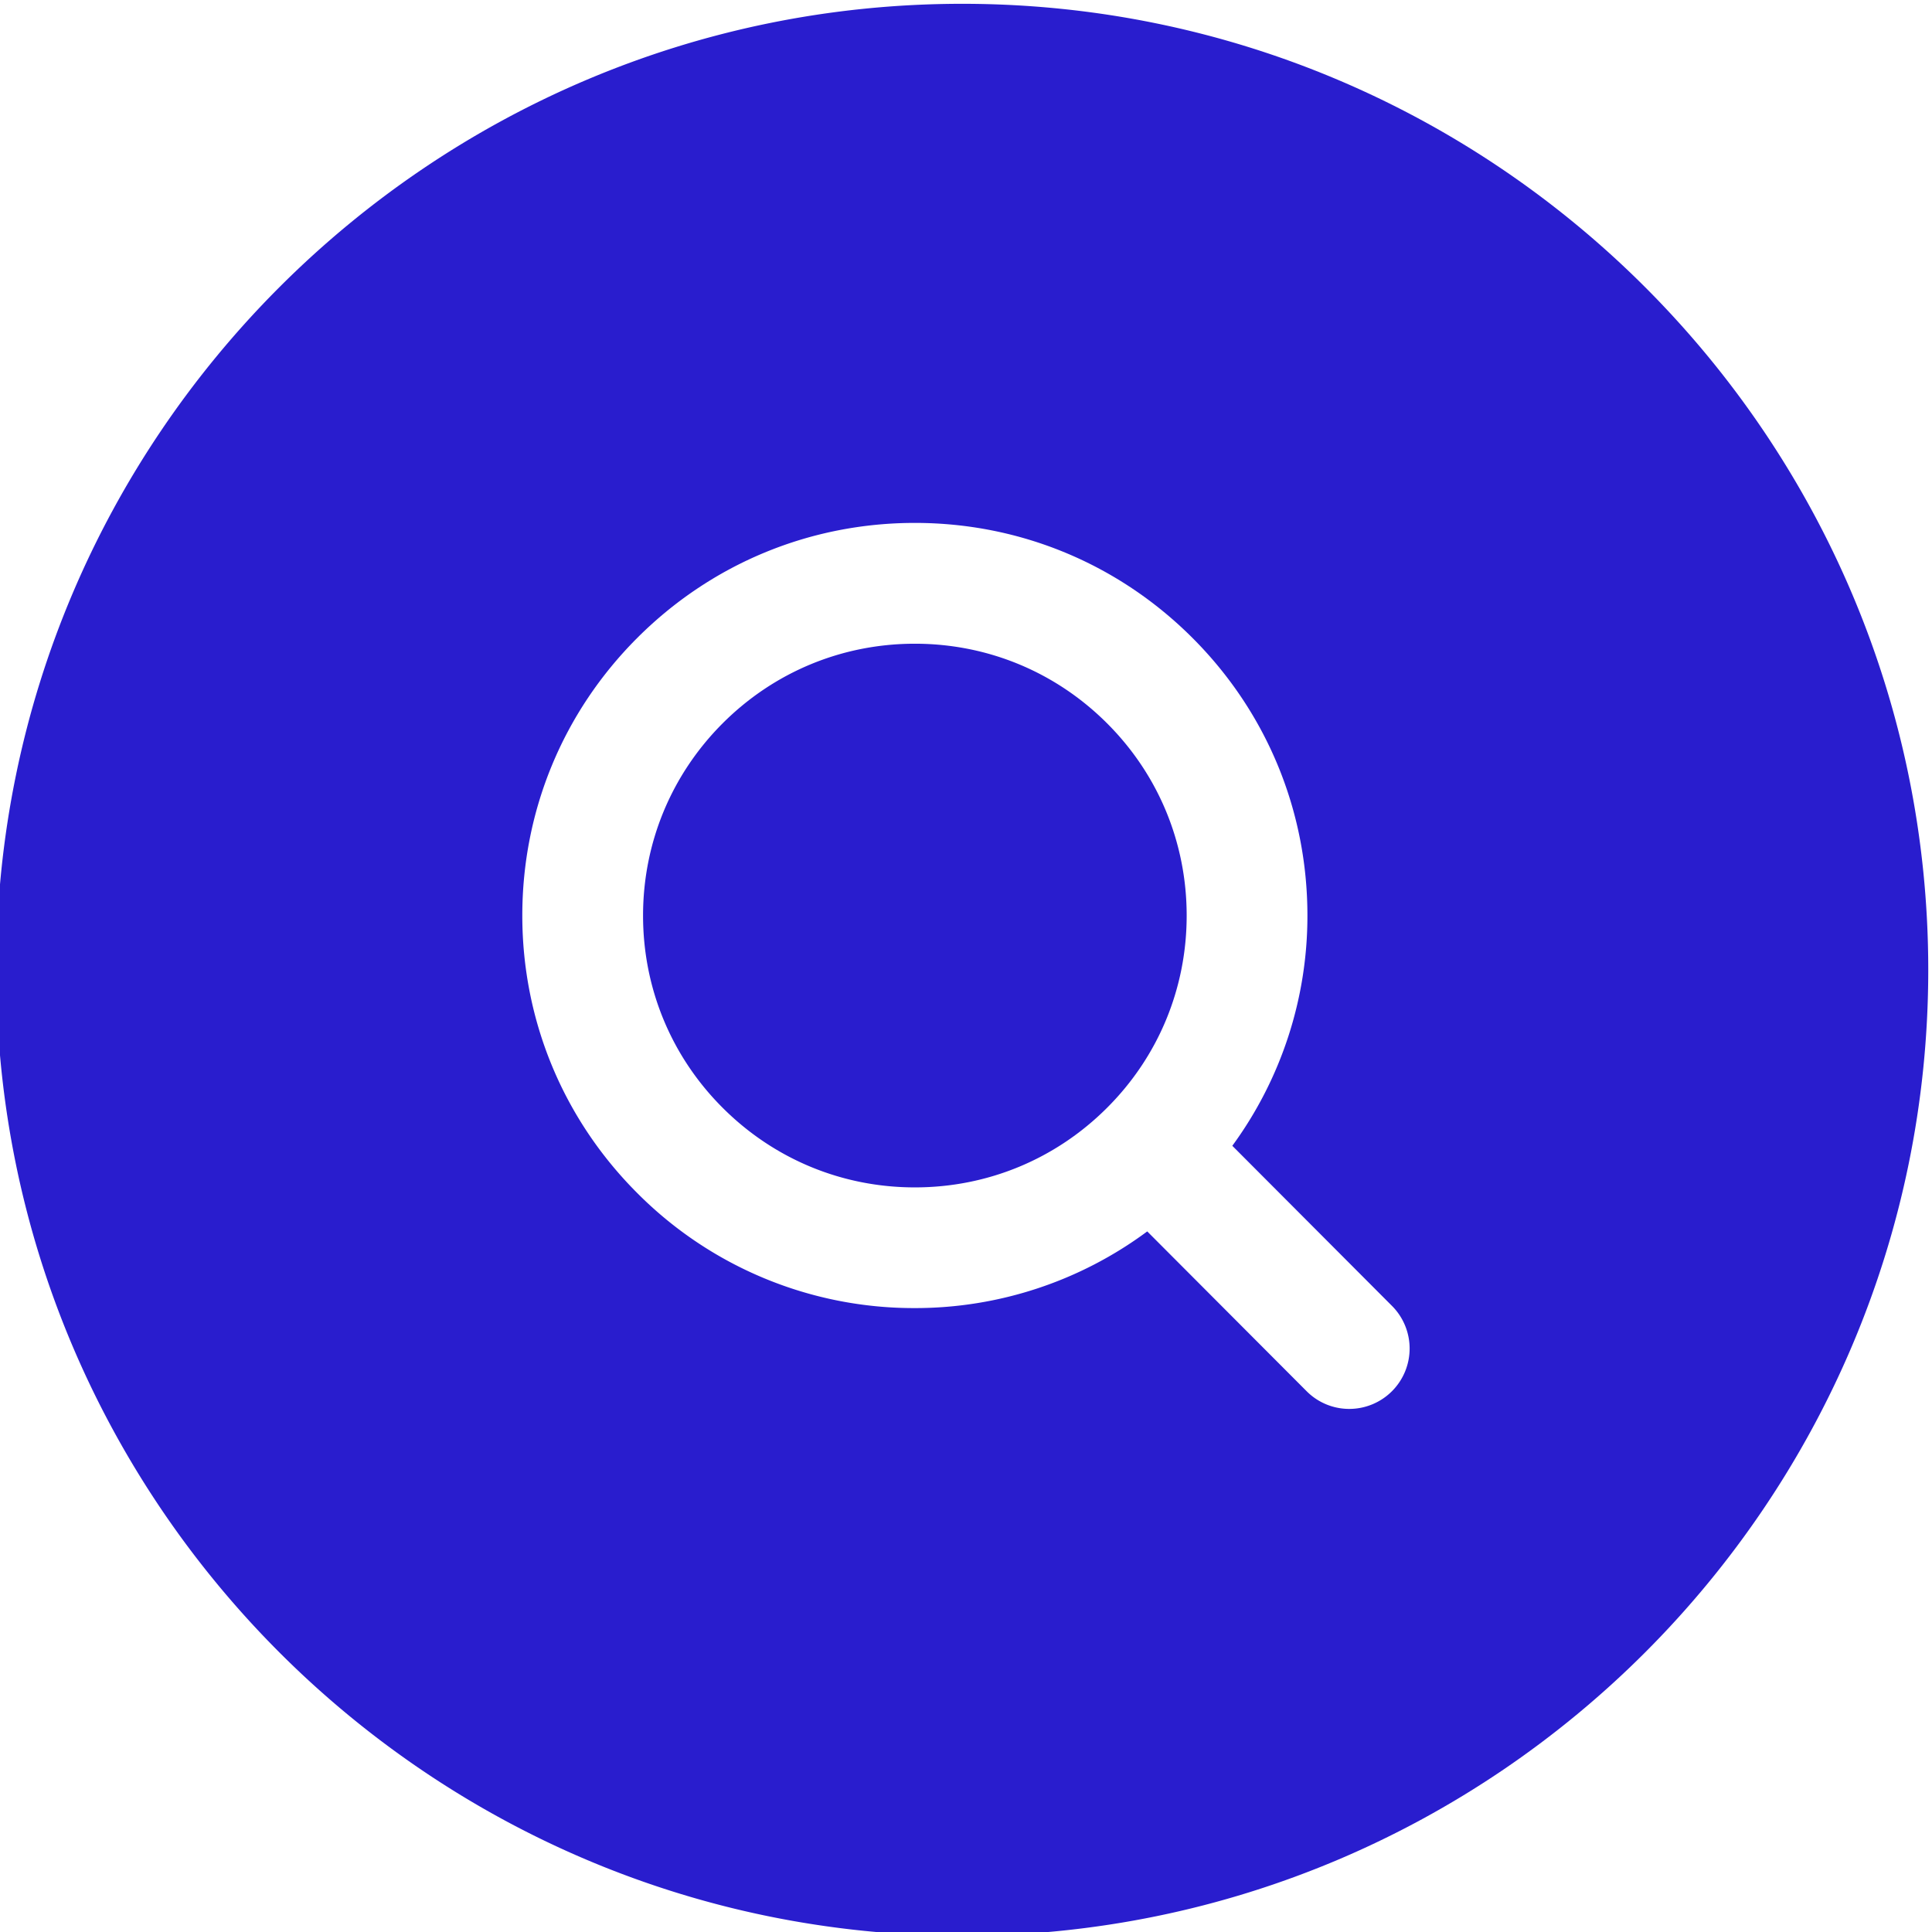
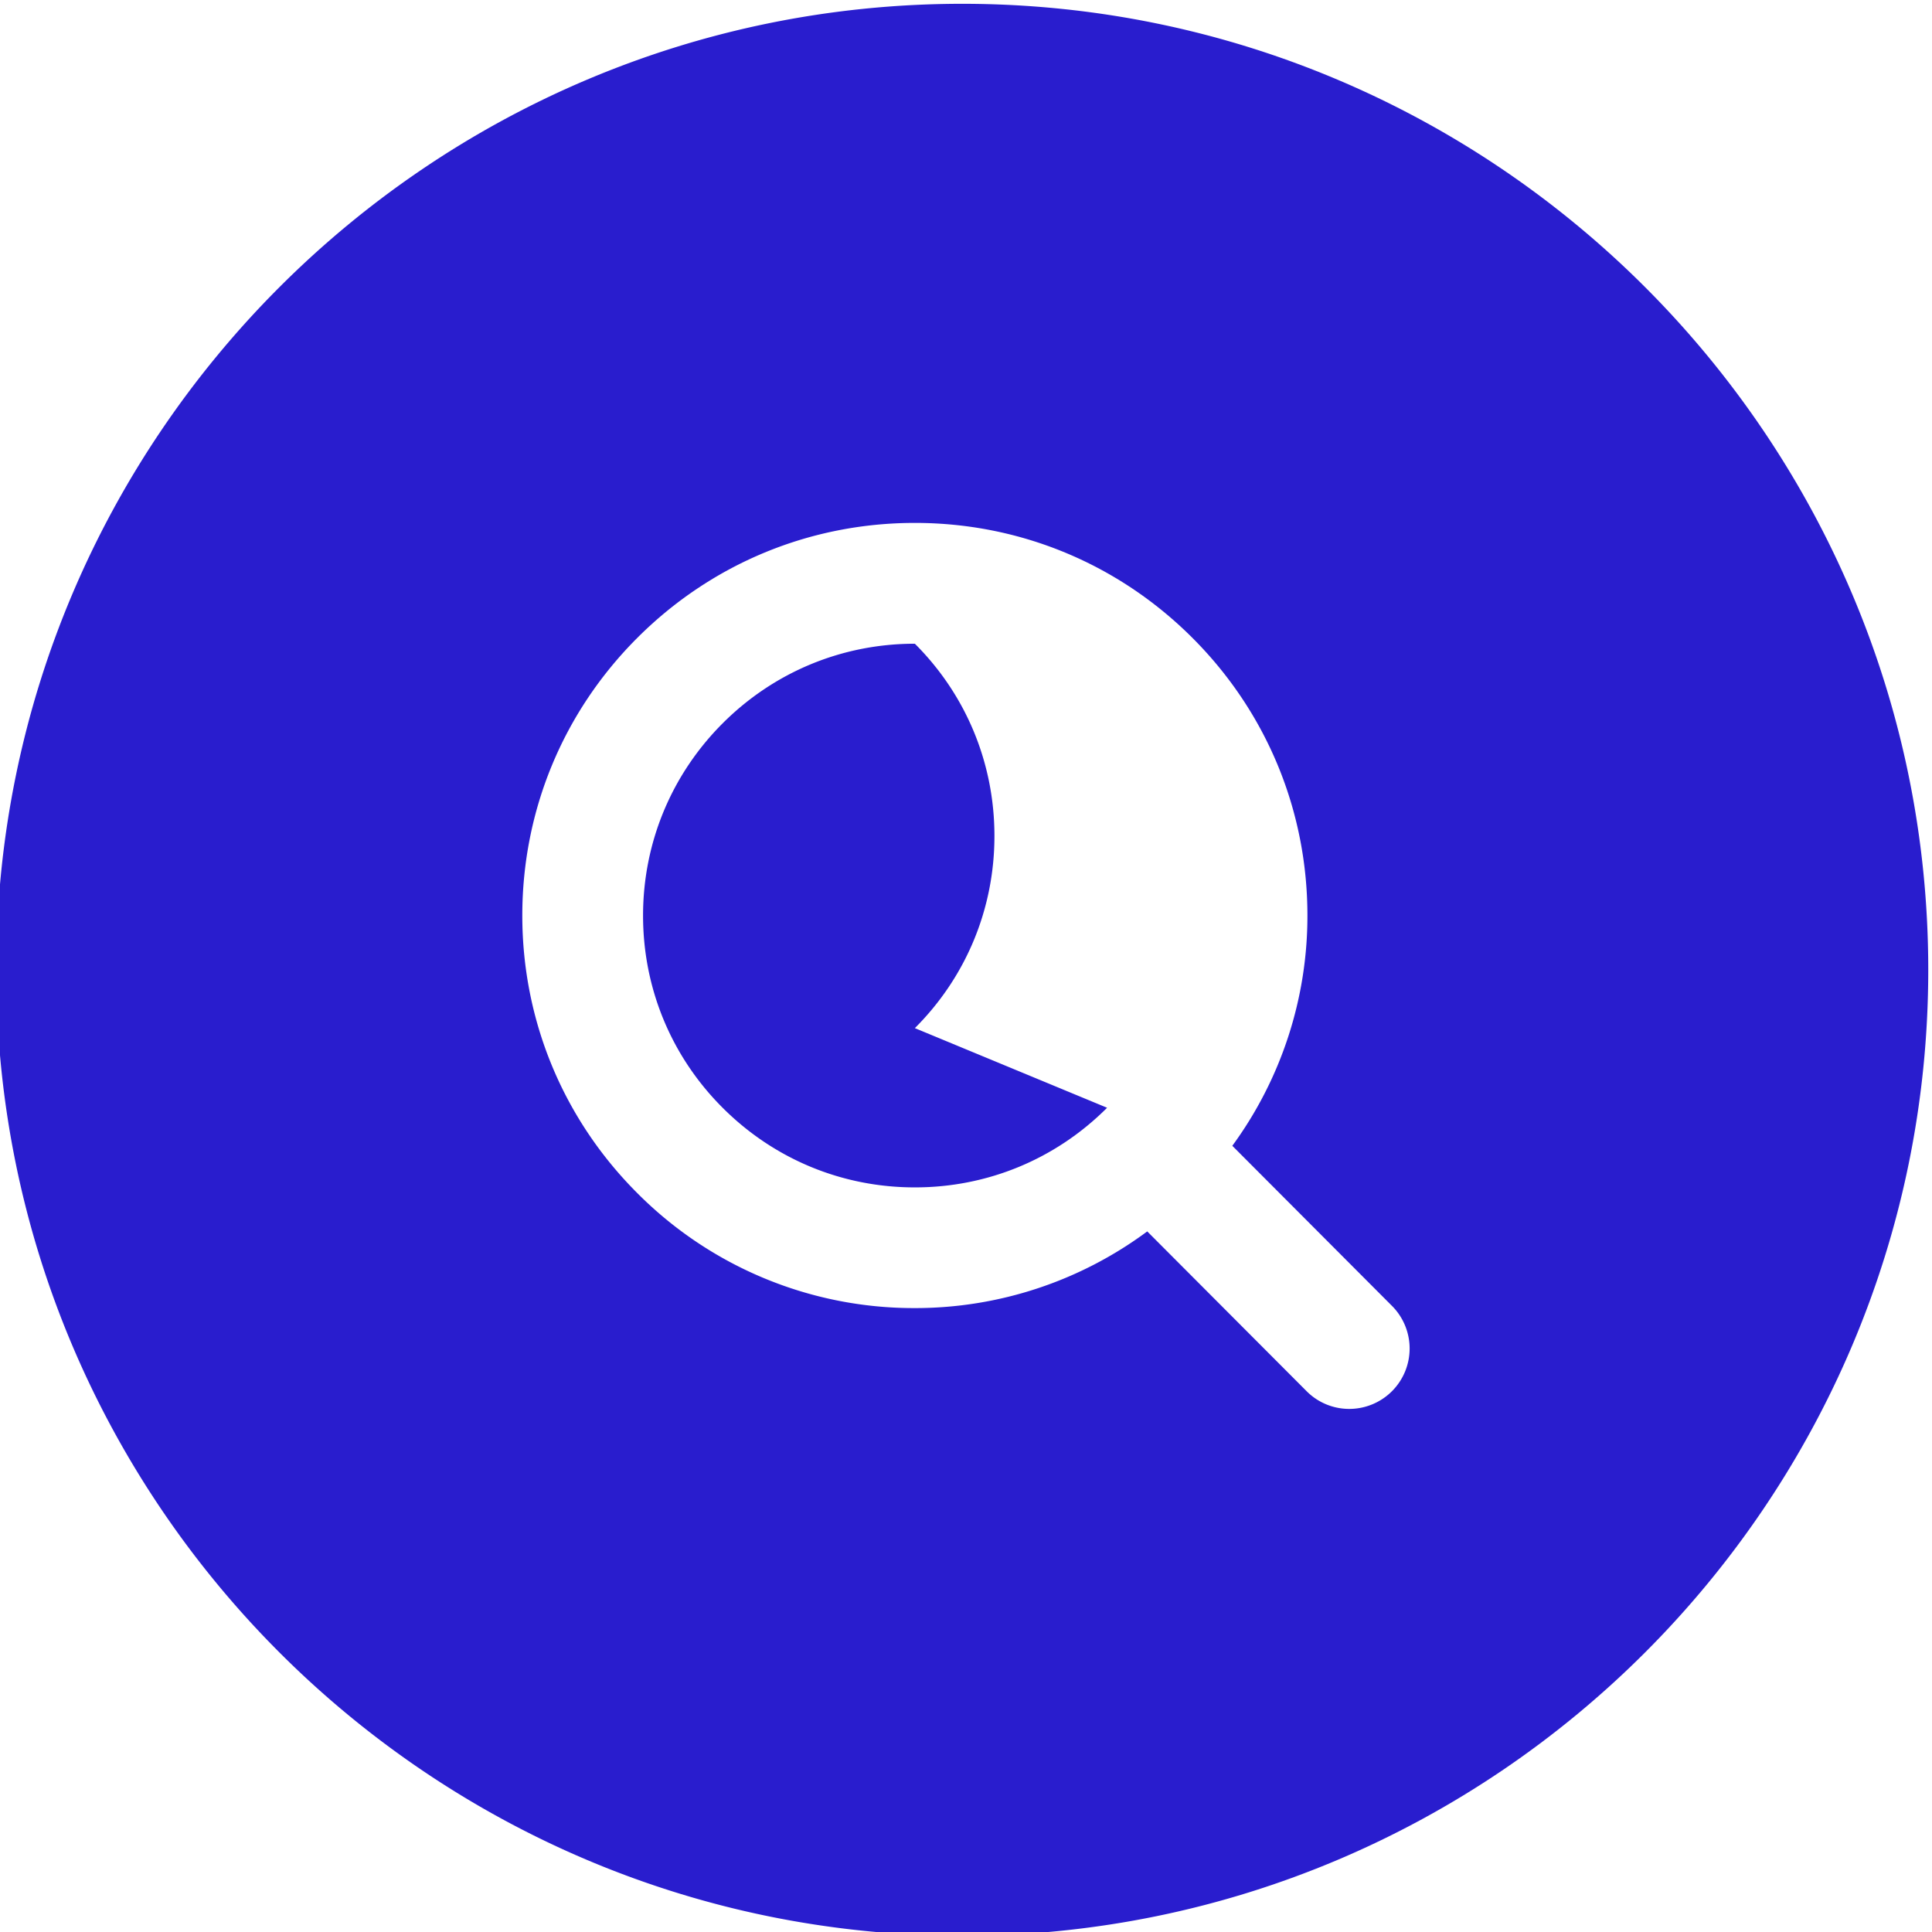
<svg xmlns="http://www.w3.org/2000/svg" version="1.1" width="512" height="512" x="0" y="0" viewBox="0 0 32 32" style="enable-background:new 0 0 512 512" xml:space="preserve">
  <g>
-     <path d="M18.337 18.348c-.851.851-1.98 1.319-3.184 1.319s-2.333-.468-3.184-1.319c-.851-.85-1.318-1.98-1.318-3.183s.468-2.333 1.318-3.184c.851-.851 1.98-1.319 3.184-1.319s2.333.468 3.184 1.319c.851.85 1.318 1.981 1.318 3.184s-.467 2.333-1.318 3.183zm13.601-2.285c0 8.822-7.178 16-16 16s-16-7.178-16-16 7.178-16 16-16 16 7.177 16 16zm-8.881 5.568-2.646-2.653a6.444 6.444 0 0 0 1.244-3.814c0-1.737-.676-3.37-1.904-4.598s-2.86-1.905-4.598-1.905-3.37.677-4.598 1.905-1.904 2.861-1.904 4.598.677 3.37 1.904 4.597a6.459 6.459 0 0 0 4.598 1.905 6.45 6.45 0 0 0 3.849-1.27l2.639 2.646a.995.995 0 0 0 .708.294 1 1 0 0 0 .708-1.705z" fill="#291dce" opacity="1" data-original="#000000" />
+     <path d="M18.337 18.348c-.851.851-1.98 1.319-3.184 1.319s-2.333-.468-3.184-1.319c-.851-.85-1.318-1.98-1.318-3.183s.468-2.333 1.318-3.184c.851-.851 1.98-1.319 3.184-1.319c.851.85 1.318 1.981 1.318 3.184s-.467 2.333-1.318 3.183zm13.601-2.285c0 8.822-7.178 16-16 16s-16-7.178-16-16 7.178-16 16-16 16 7.177 16 16zm-8.881 5.568-2.646-2.653a6.444 6.444 0 0 0 1.244-3.814c0-1.737-.676-3.37-1.904-4.598s-2.86-1.905-4.598-1.905-3.37.677-4.598 1.905-1.904 2.861-1.904 4.598.677 3.37 1.904 4.597a6.459 6.459 0 0 0 4.598 1.905 6.45 6.45 0 0 0 3.849-1.27l2.639 2.646a.995.995 0 0 0 .708.294 1 1 0 0 0 .708-1.705z" fill="#291dce" opacity="1" data-original="#000000" />
  </g>
</svg>